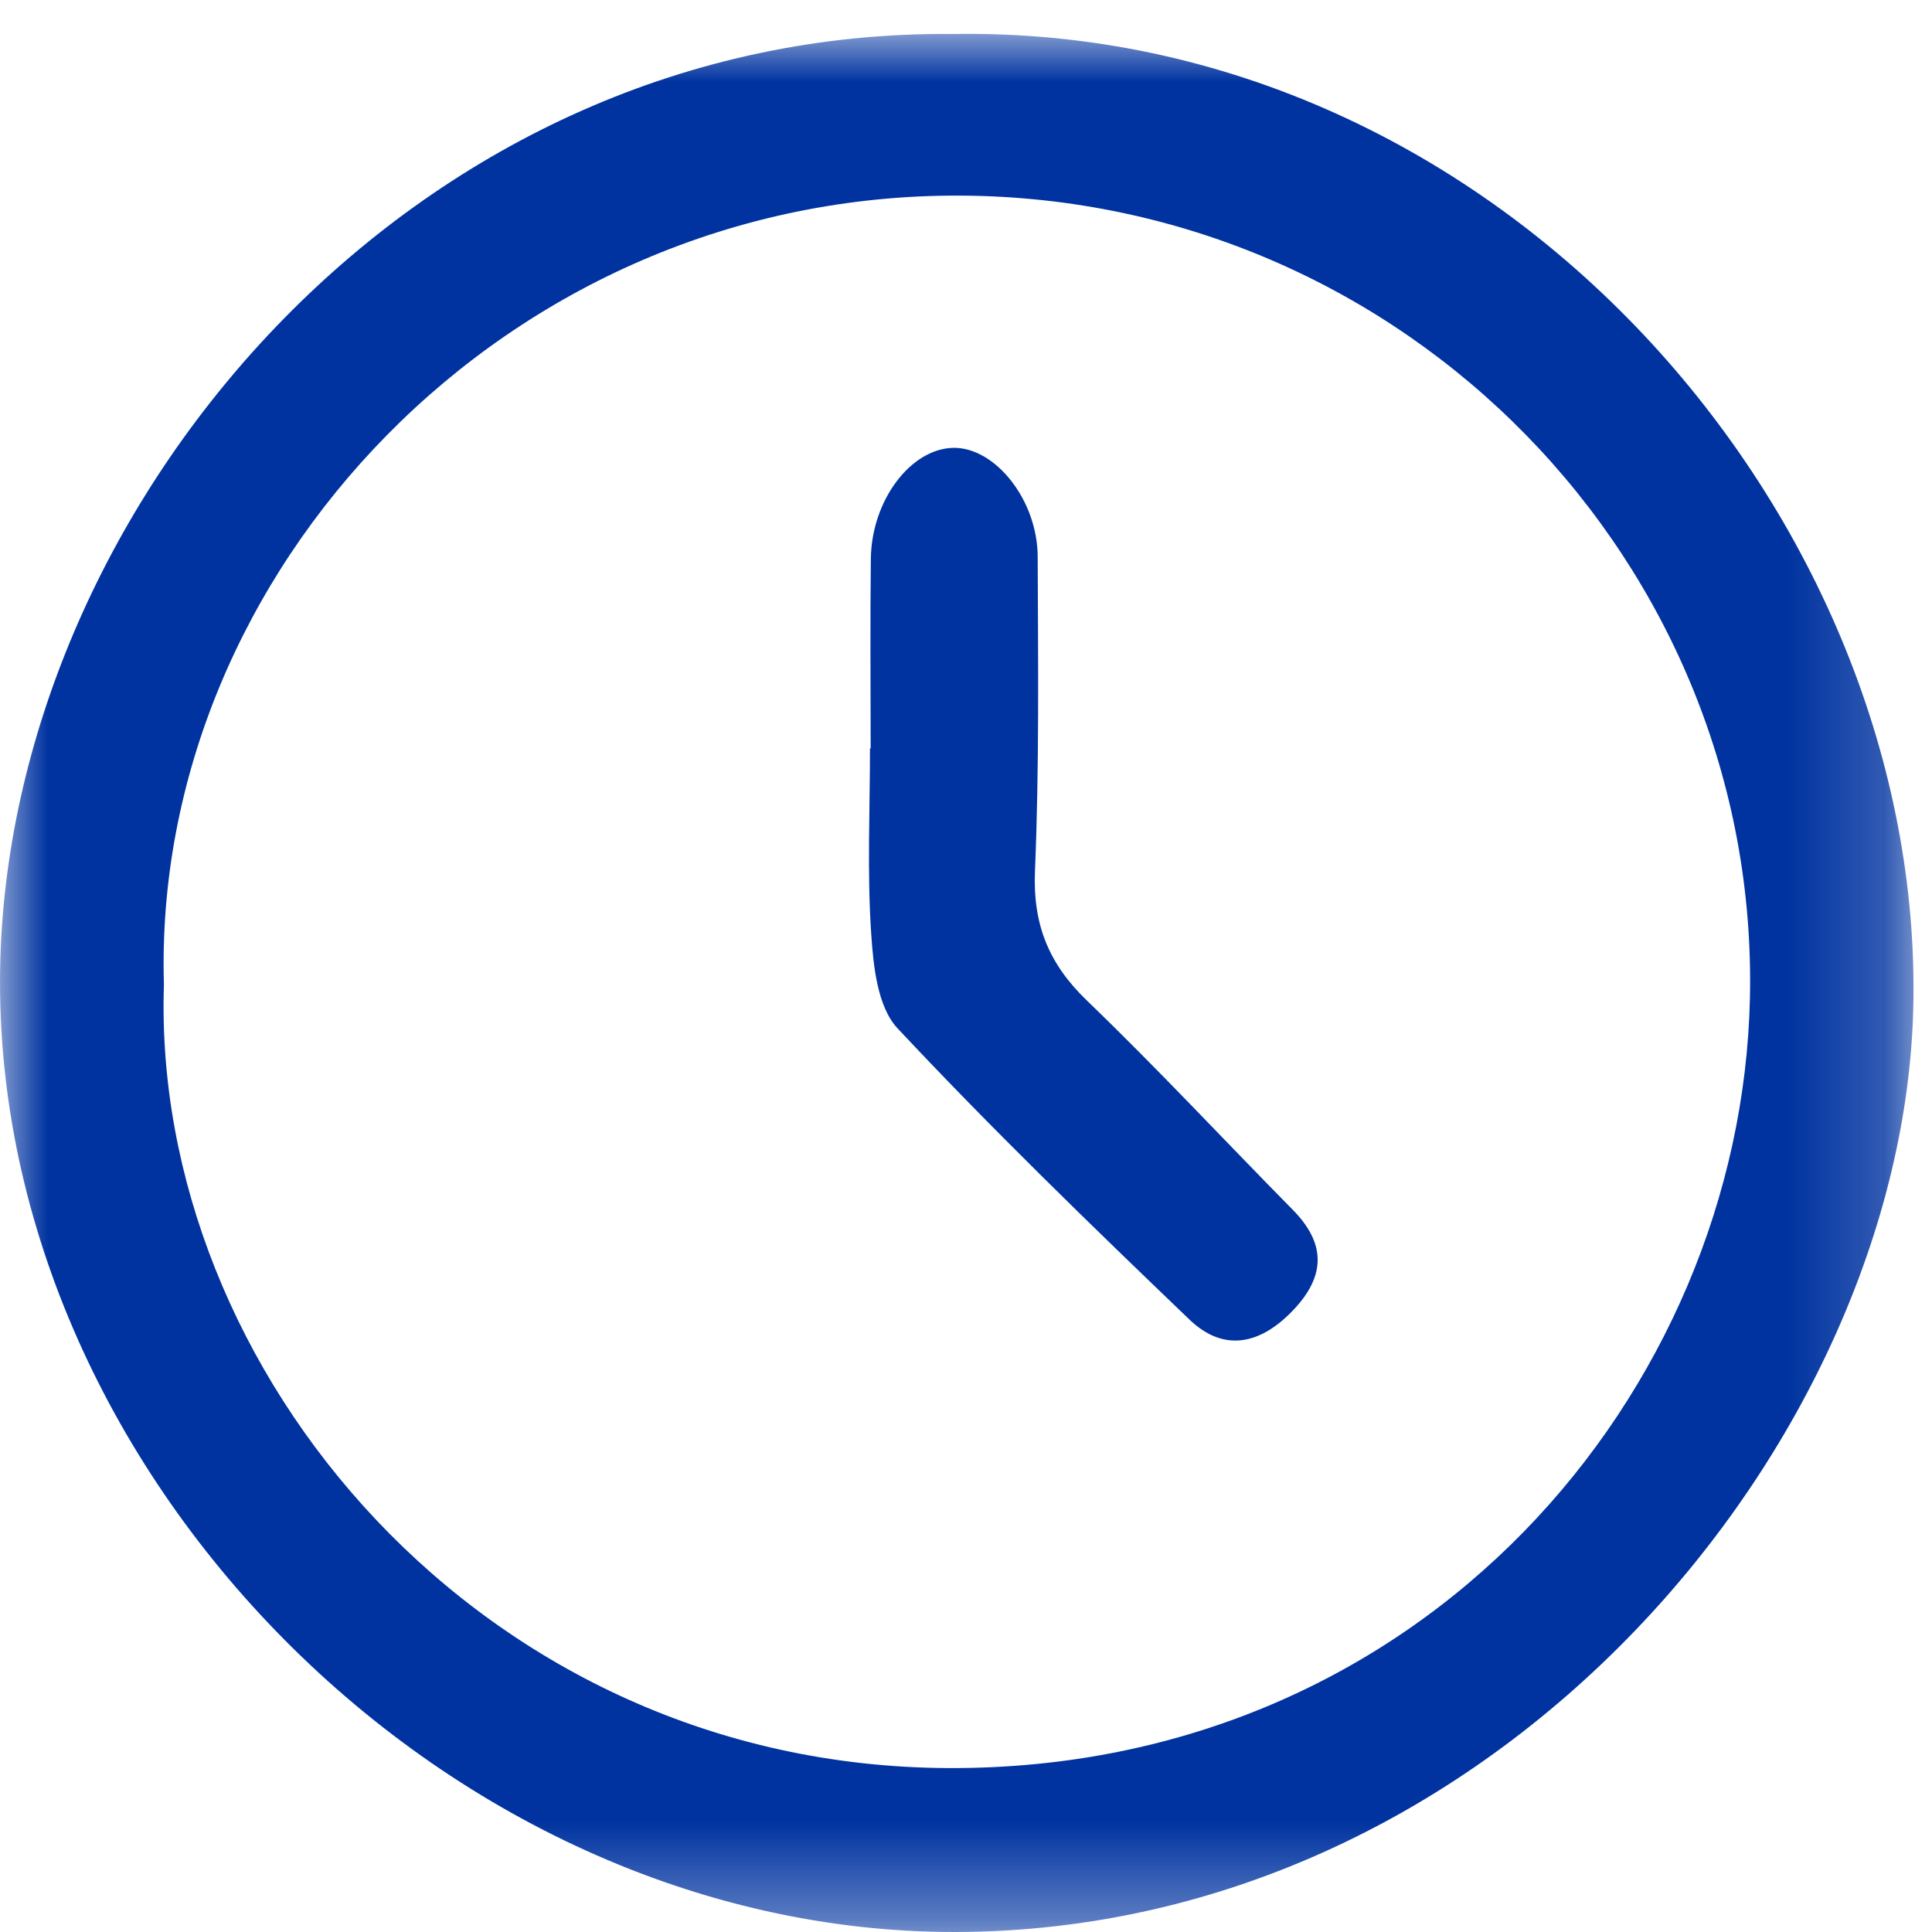
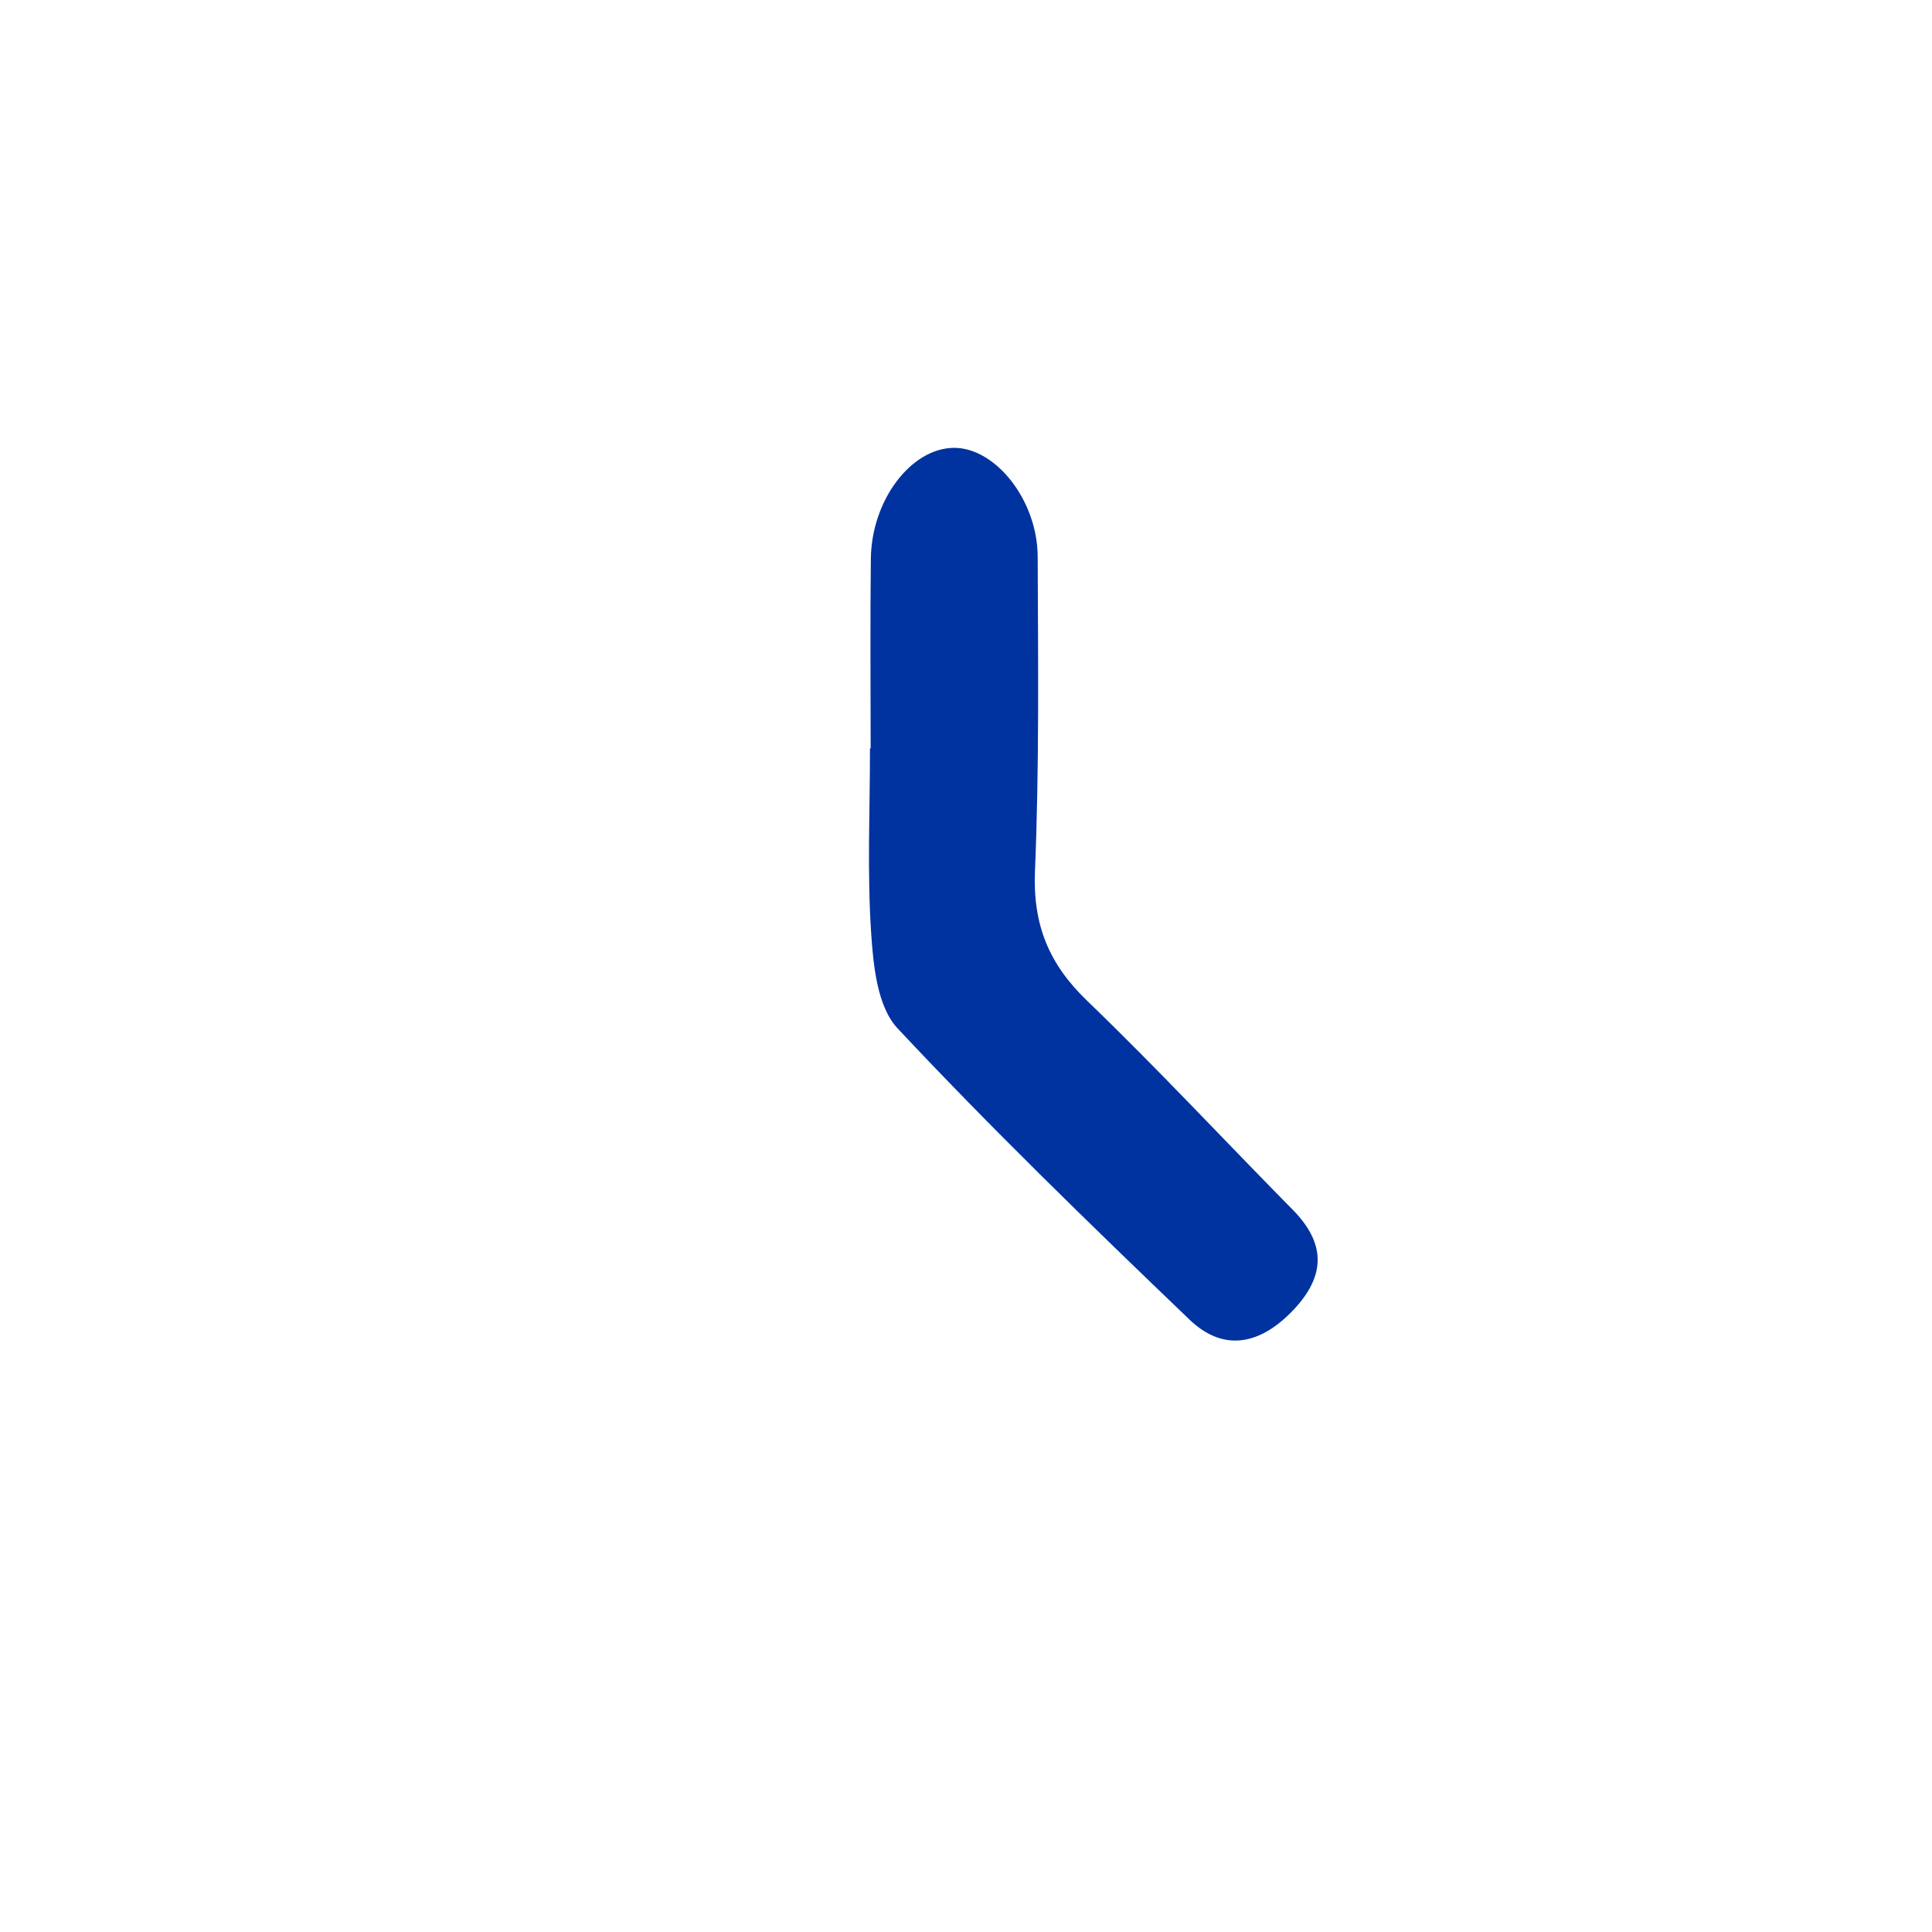
<svg xmlns="http://www.w3.org/2000/svg" xmlns:xlink="http://www.w3.org/1999/xlink" width="20px" height="20px" viewBox="0 0 20 20" version="1.1">
  <title>Group 6</title>
  <defs>
    <polygon id="path-1" points="0 0 19.808 0 19.808 19.649 0 19.649" />
  </defs>
  <g id="Page-1" stroke="none" stroke-width="1" fill="none" fill-rule="evenodd">
    <g id="Overzicht-vacatures" transform="translate(-491, -588)">
      <g id="Group-6" transform="translate(491, 588.351)">
        <g id="Group-3">
          <mask id="mask-2" fill="white">
            <use xlink:href="#path-1" />
          </mask>
          <g id="Clip-2" />
-           <path d="M1.697,9.843 C1.564,13.829 4.987,17.933 9.82,17.952 C14.732,17.971 18.022,14.062 18.115,9.988 C18.218,5.492 14.56,1.698 9.946,1.674 C5.242,1.649 1.568,5.578 1.697,9.843 M9.868,0.001 C15.537,-0.095 19.93,5.021 19.806,10.09 C19.696,14.551 15.518,19.637 9.894,19.649 C4.551,19.66 -0.218,14.745 0.008,9.457 C0.209,4.751 4.347,-0.056 9.868,0.001" id="Fill-1" fill="#0033A0" mask="url(#mask-2)" />
        </g>
        <path d="M9.013,7.396 C9.013,6.741 9.007,6.086 9.015,5.431 C9.023,4.827 9.428,4.294 9.868,4.285 C10.301,4.277 10.74,4.824 10.742,5.411 C10.746,6.496 10.759,7.583 10.714,8.667 C10.691,9.221 10.858,9.629 11.254,10.009 C11.982,10.71 12.671,11.451 13.381,12.171 C13.72,12.514 13.728,12.847 13.397,13.201 C13.062,13.56 12.678,13.659 12.313,13.309 C11.286,12.324 10.263,11.332 9.291,10.294 C9.082,10.07 9.04,9.644 9.018,9.305 C8.976,8.671 9.006,8.032 9.006,7.396 L9.013,7.396 Z" id="Fill-4" fill="#0033A0" />
      </g>
    </g>
  </g>
</svg>